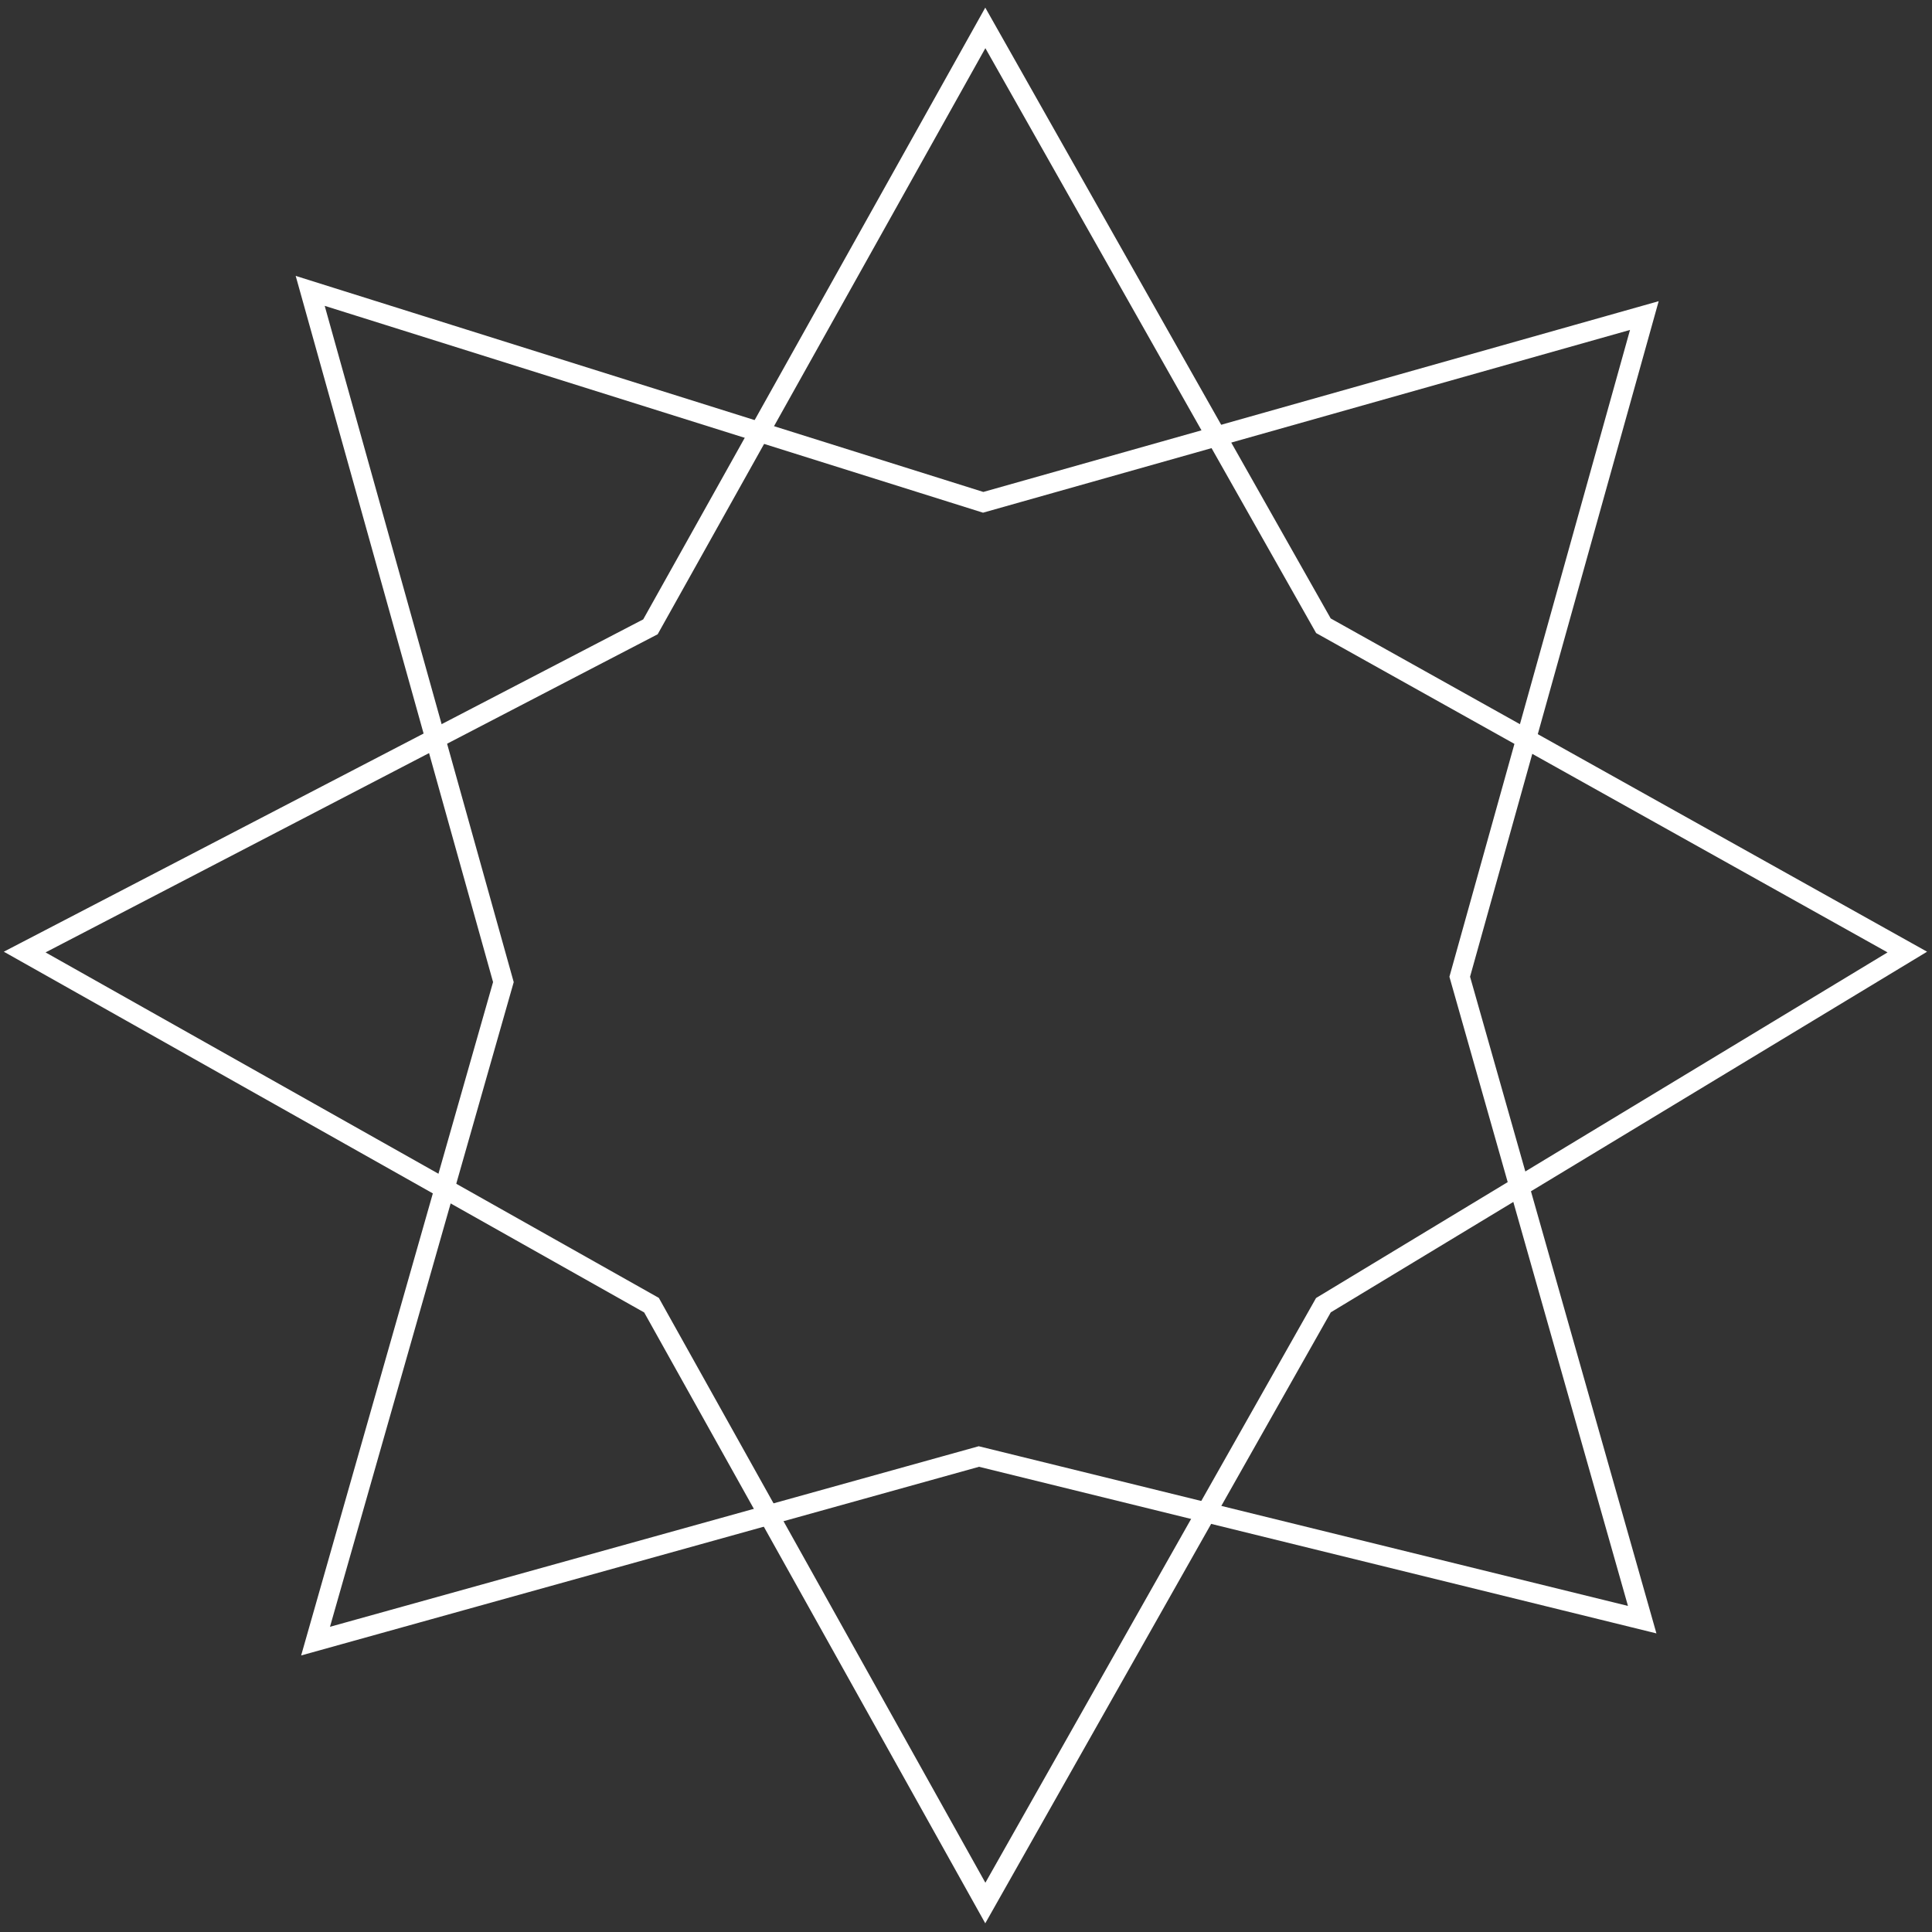
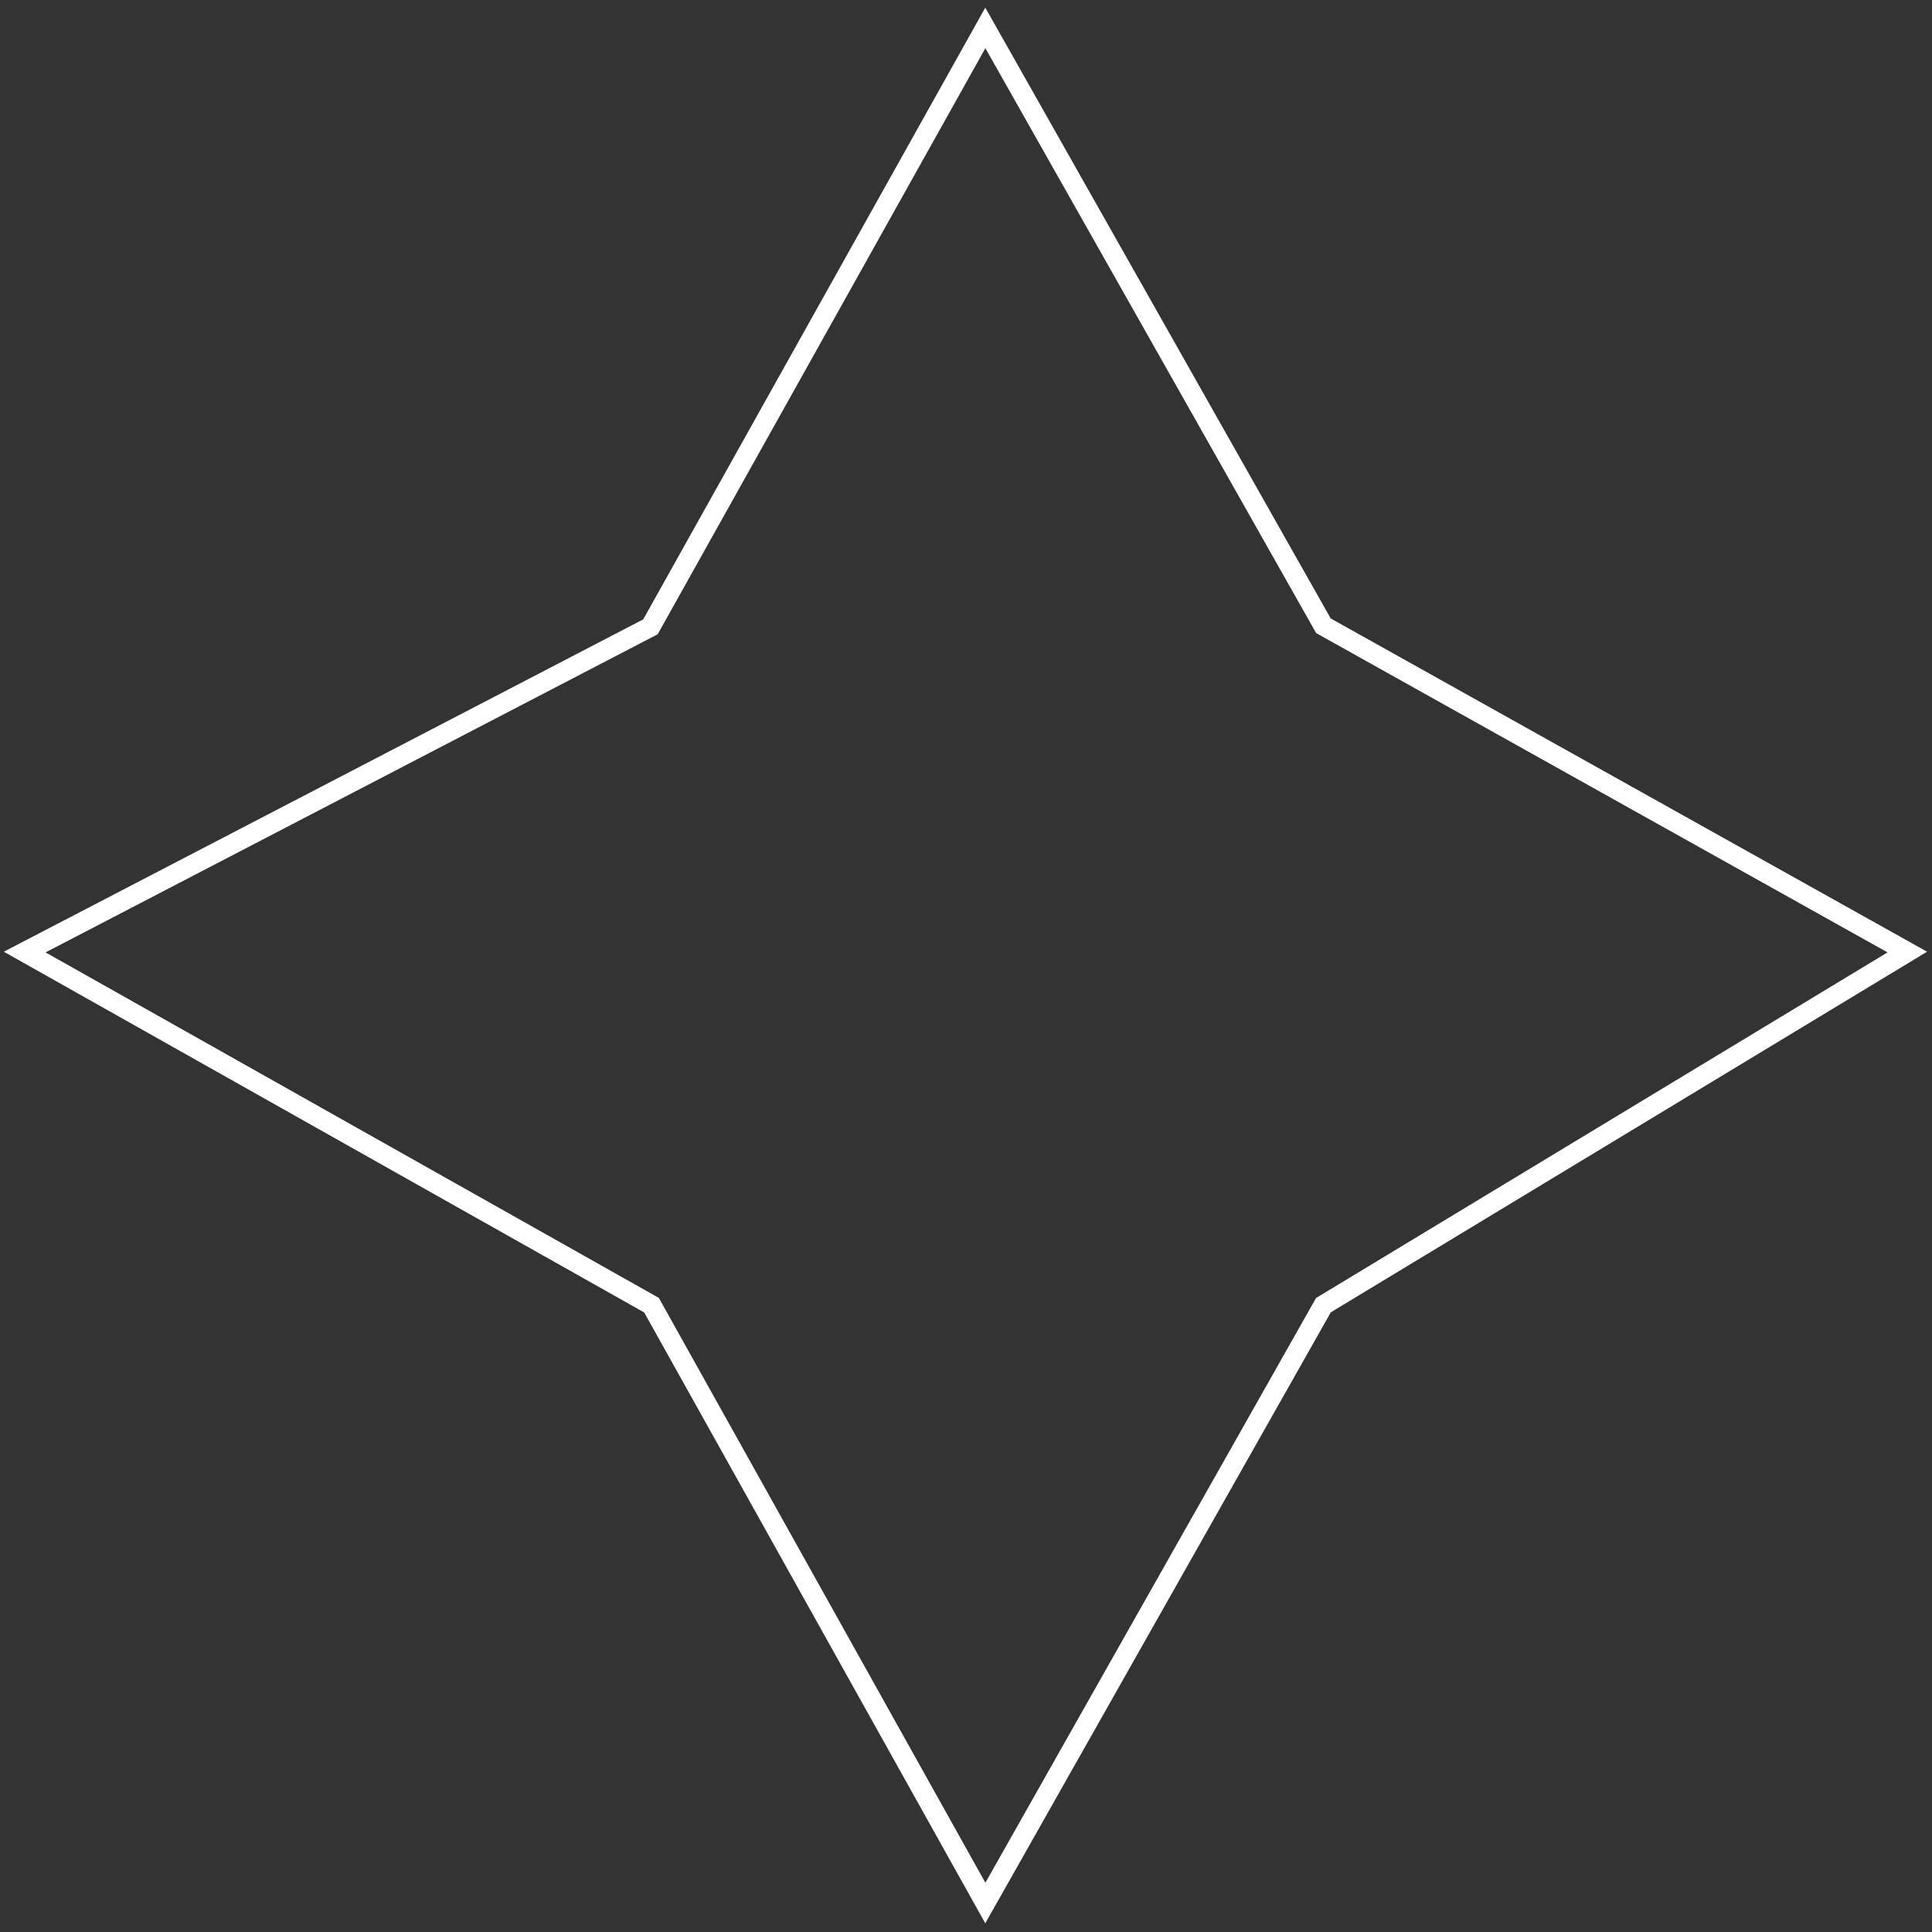
<svg xmlns="http://www.w3.org/2000/svg" version="1.1" id="Layer_1" x="0px" y="0px" width="180px" height="180px" viewBox="0 0 180 180" style="enable-background:new 0 0 180 180;" xml:space="preserve">
  <rect x="0" y="0" width="180" height="180" fill="#333333" stroke="none" />
  <style type="text/css">
	.st0{fill:none;stroke:#FFFFFF;stroke-width:1.852;}
</style>
  <g>
    <path class="st0" d="M91.8,2.6L60.6,58.4L2.3,88.7l58.4,32.9l31.1,55.7l31.5-55.7l54.4-32.9l-54.4-30.4L91.8,2.6z" />
-     <path class="st0" d="M153.2,29.4L91.6,46.8L28.9,27.1l18,64.4l-17.5,61.4l61.8-17.2l61.8,15.2L136,91L153.2,29.4z" />
  </g>
</svg>